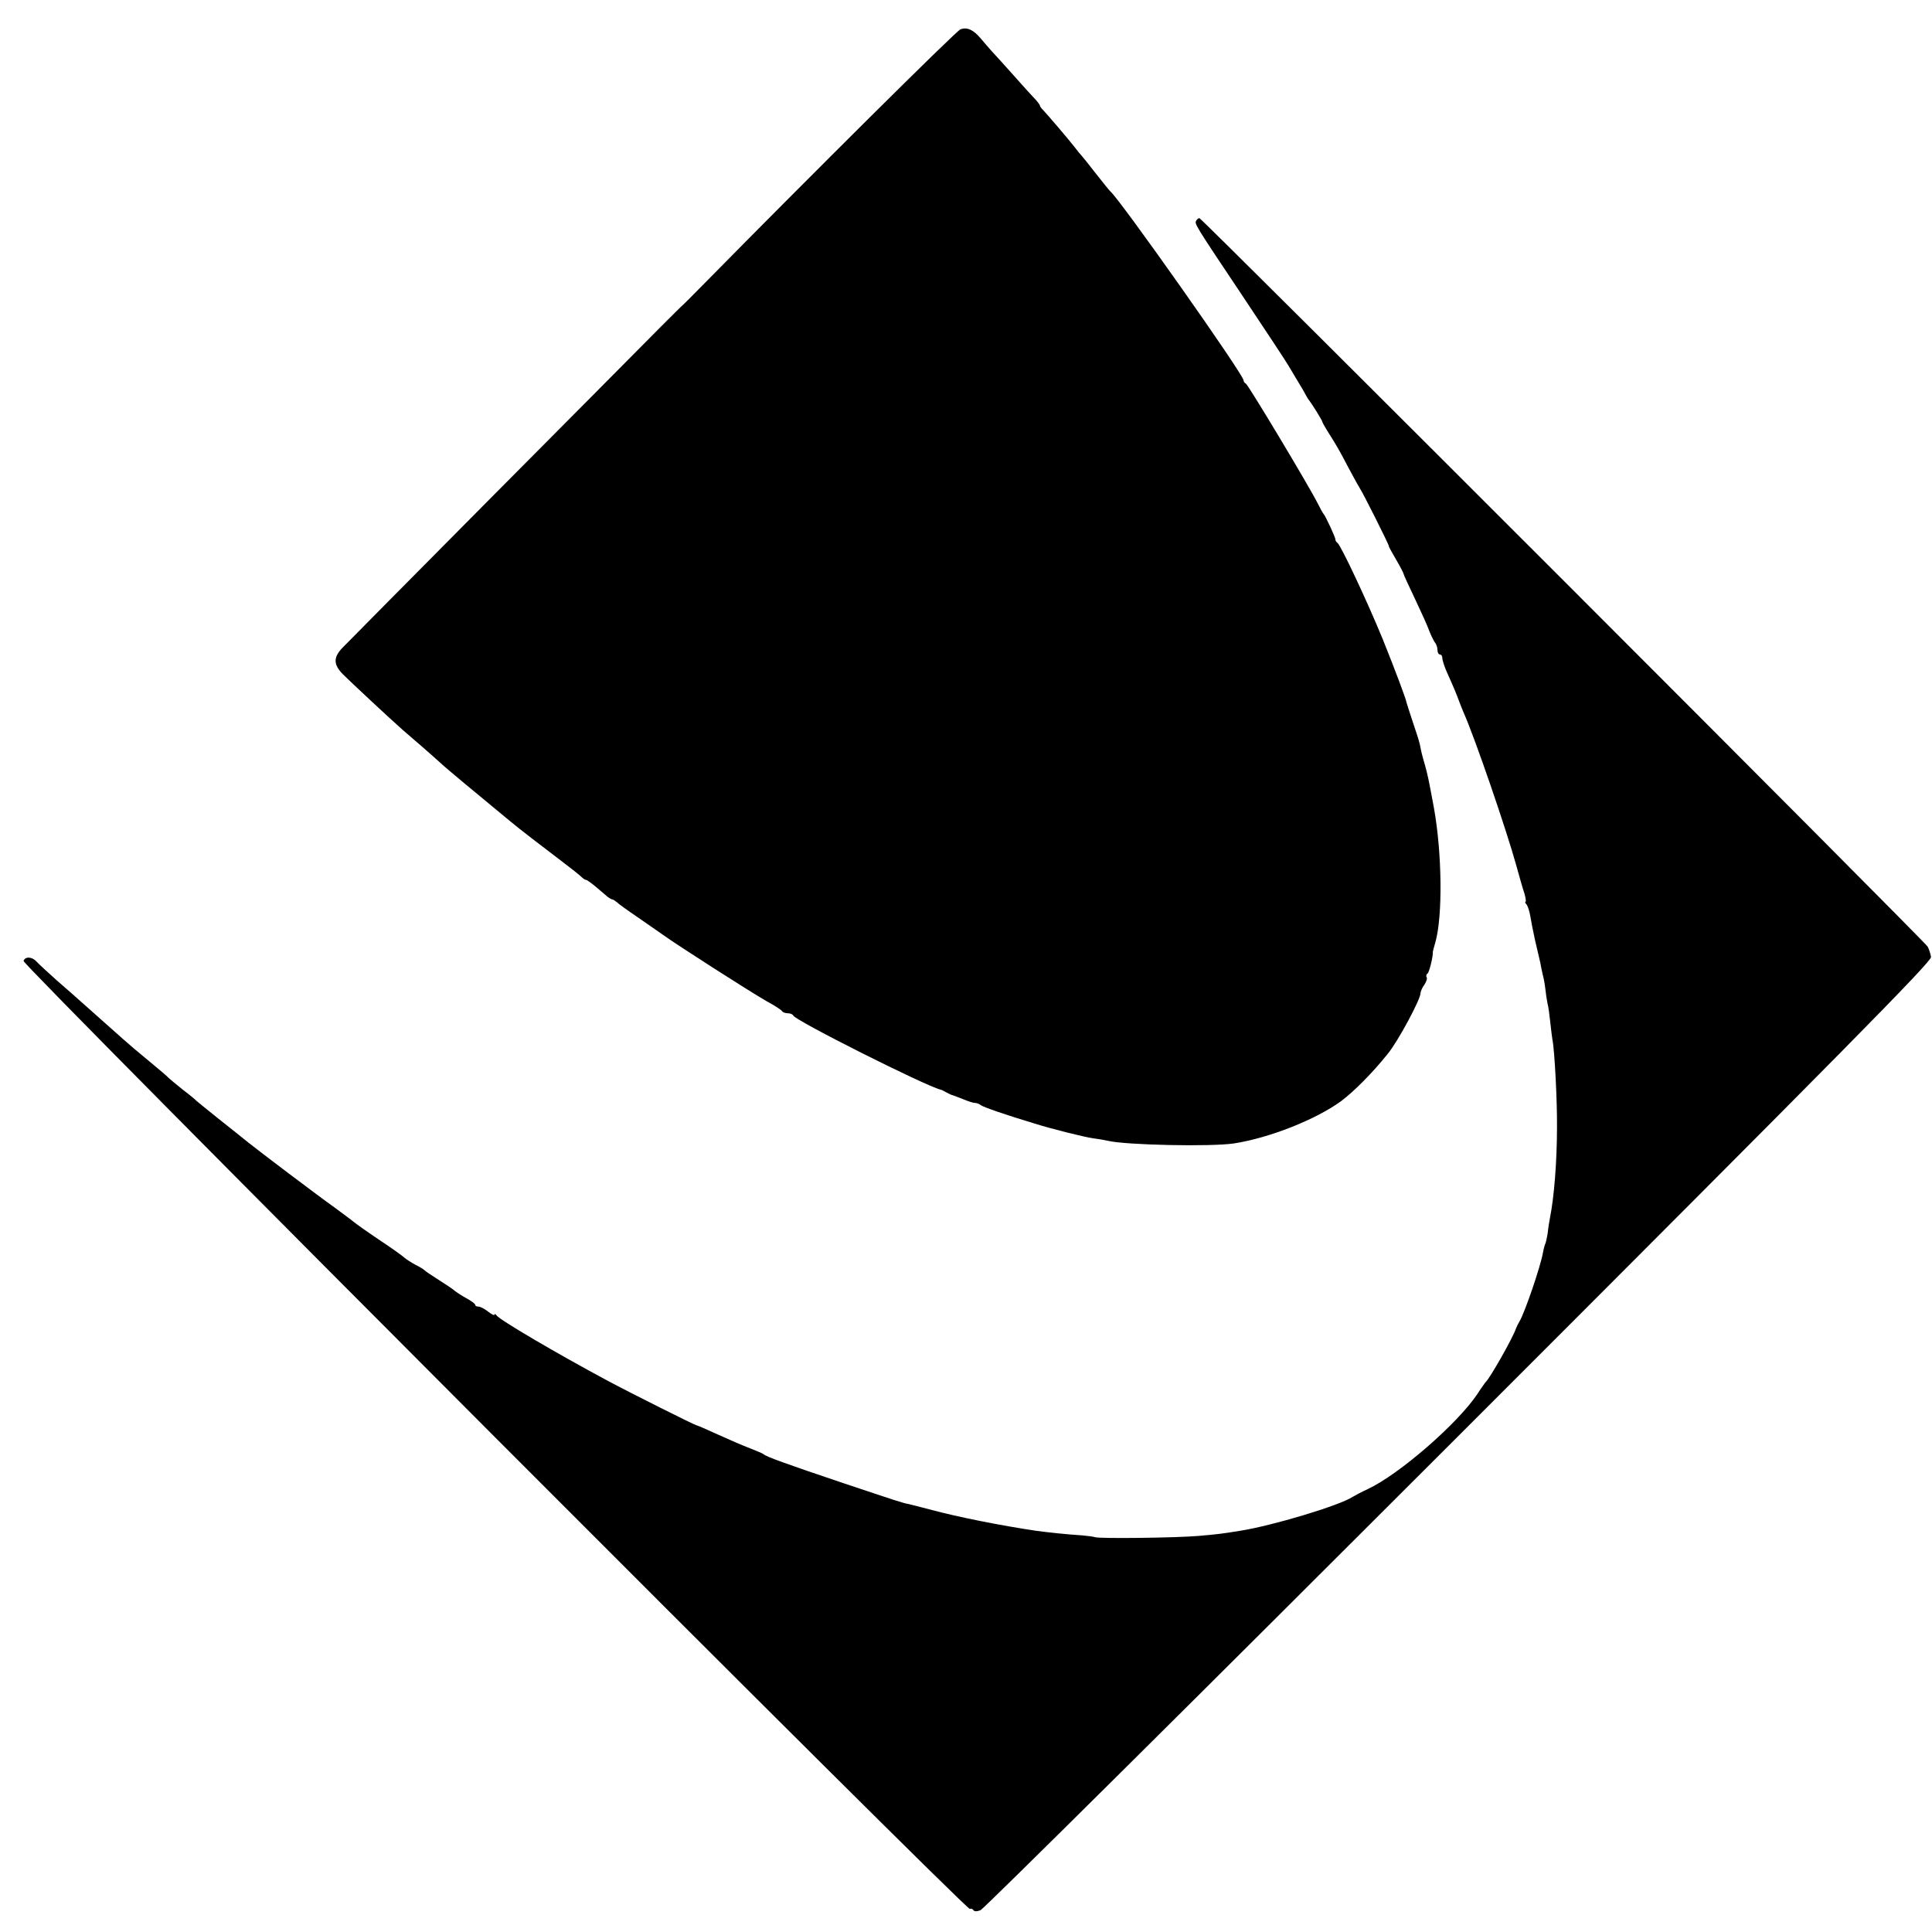
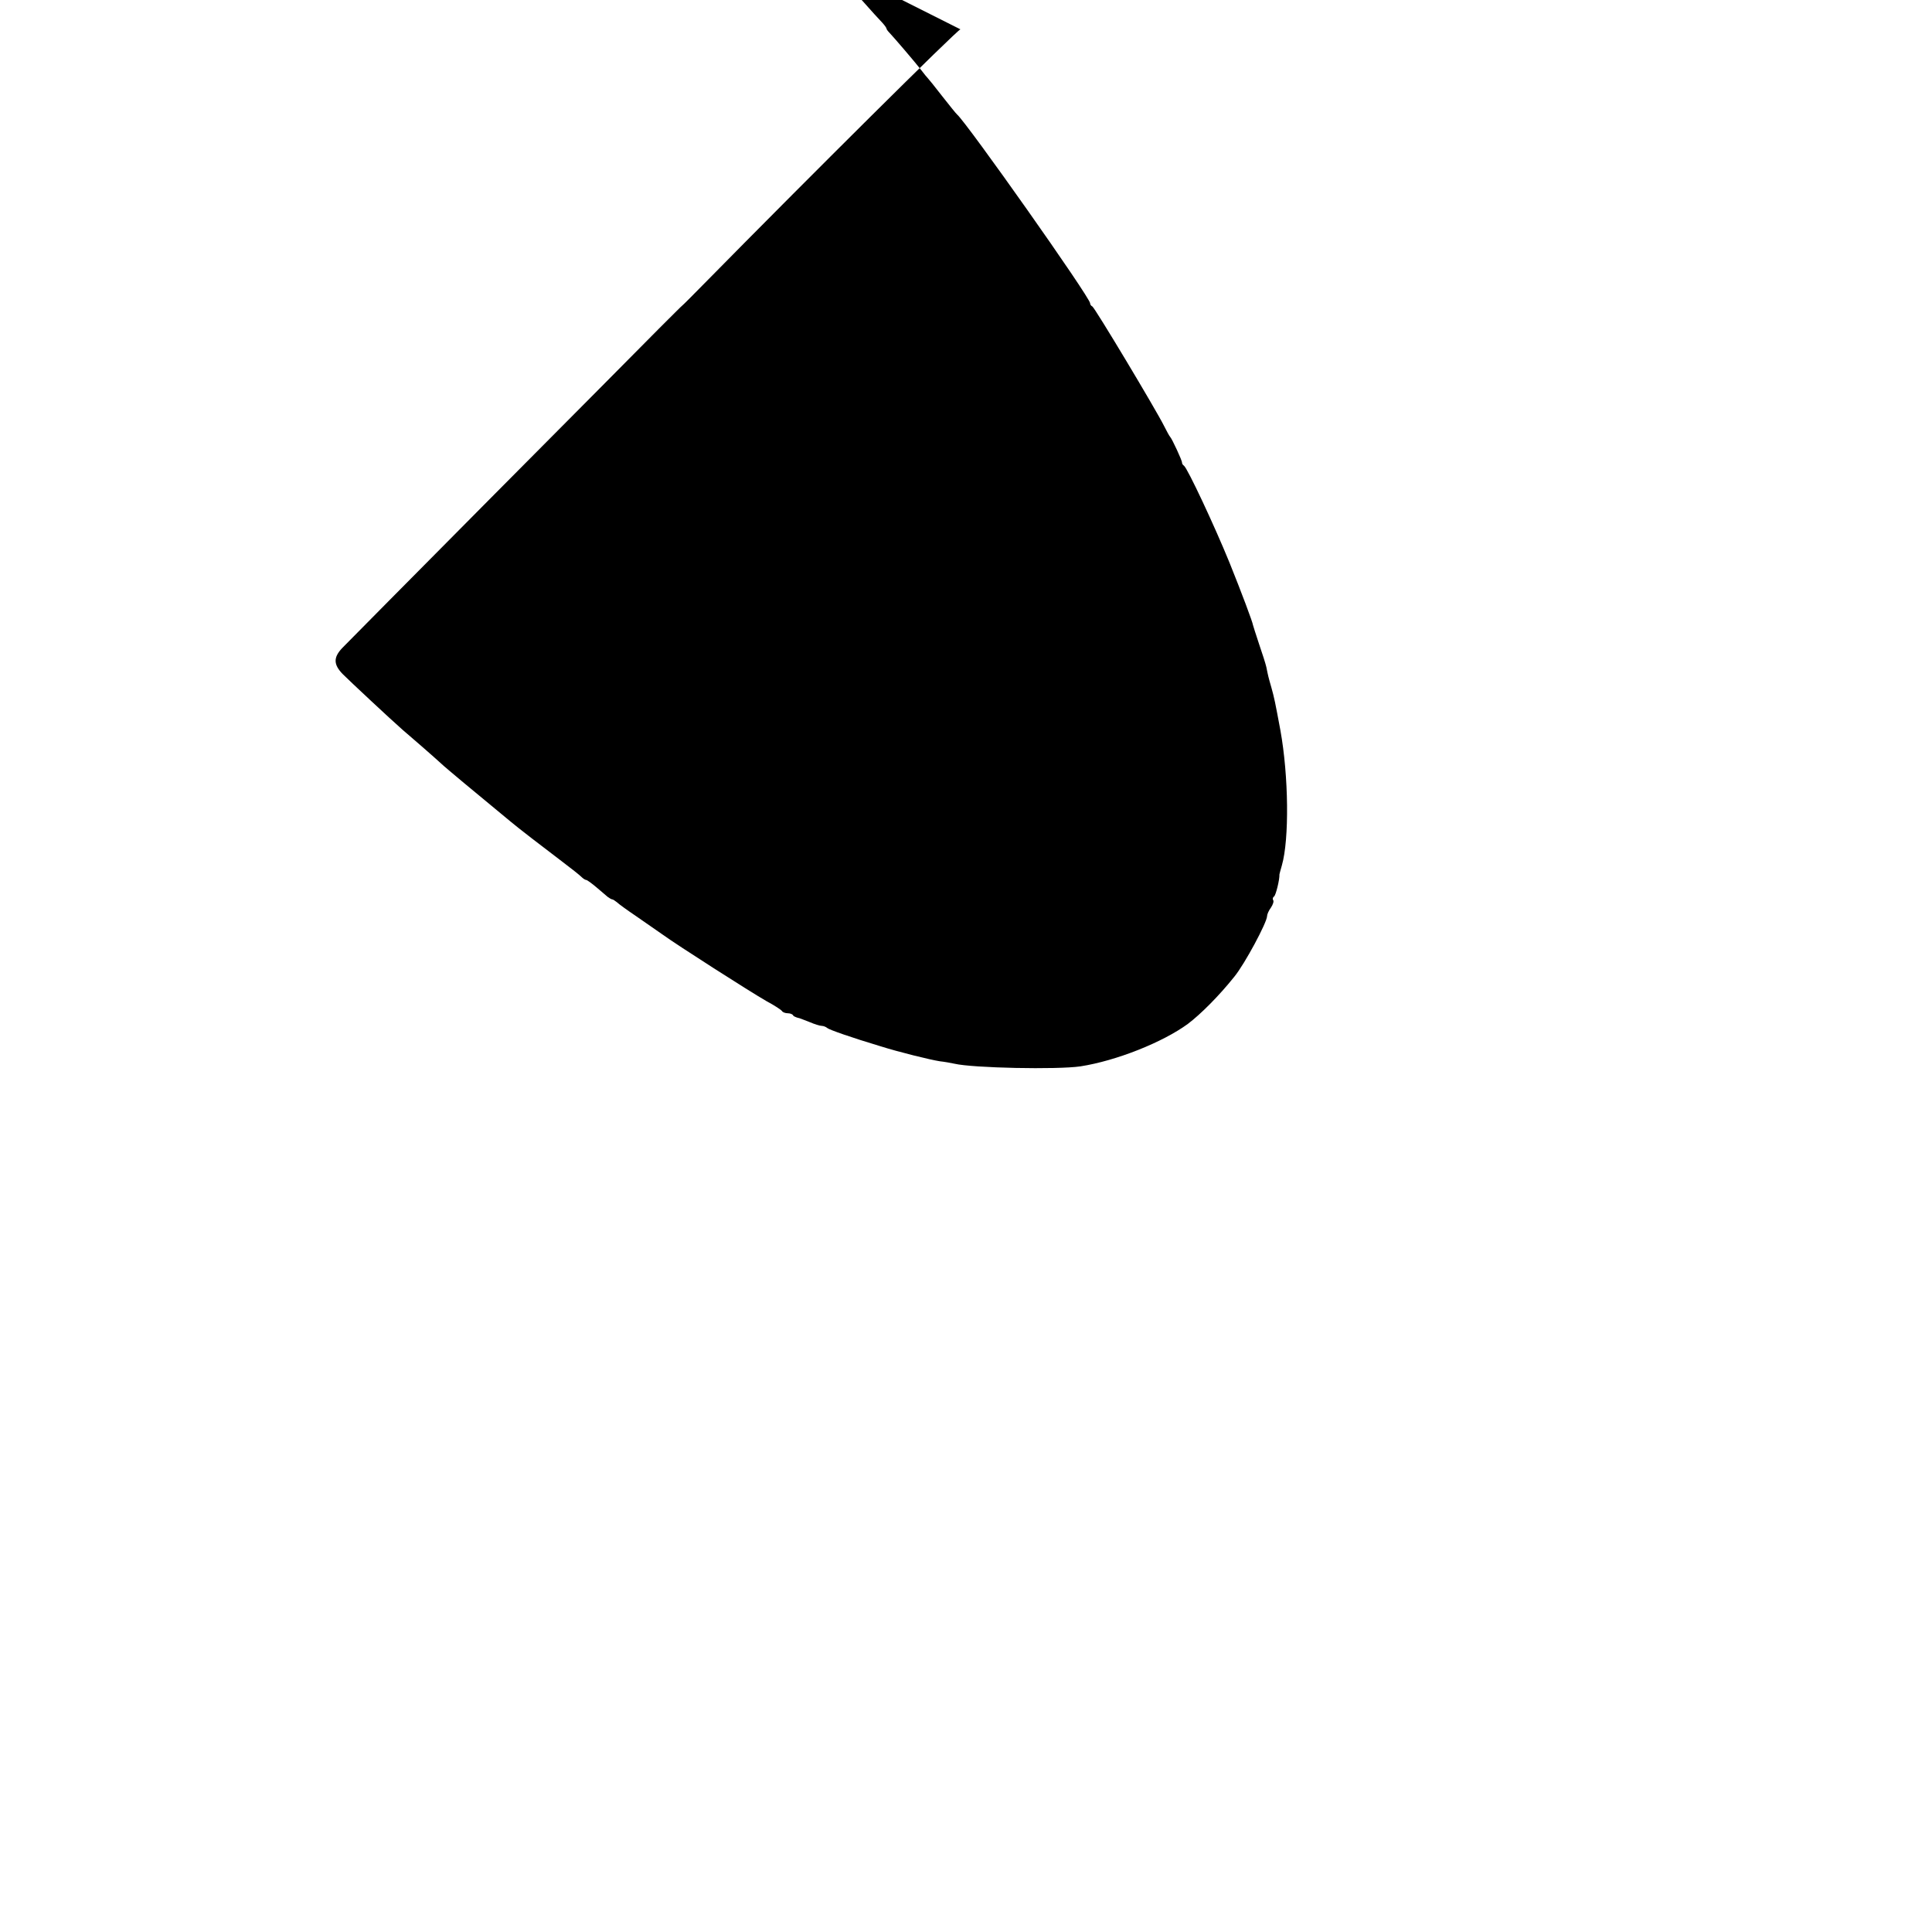
<svg xmlns="http://www.w3.org/2000/svg" version="1" width="1062.667" height="1062.667" viewBox="0 0 797 797">
-   <path d="M396.2 12.1c-1.8.7-62.2 60.7-105.4 104.6-5 5.1-9.2 9.3-9.3 9.3-.1 0-4.5 4.4-9.8 9.7-5.3 5.4-36.3 36.6-68.9 69.4-32.6 32.9-60.3 60.8-61.6 62.2-3.7 3.9-3.7 6.8.2 10.8 2.9 2.9 19.7 18.6 24.6 22.9.9.8 4.6 4 8.1 7s7 6.2 7.9 7c.8.8 5.1 4.4 9.4 8 7.4 6.1 14.5 12 19.2 15.9 2.7 2.3 13.2 10.4 21.4 16.6 3.6 2.7 7.1 5.5 7.8 6.2.7.7 1.6 1.3 2 1.3.4 0 2.3 1.4 4.2 3 1.9 1.6 4 3.4 4.7 4 .7.5 1.5 1 1.8 1 .4 0 1.2.6 2 1.2.7.7 4.3 3.3 8 5.8 3.6 2.5 8.5 5.9 10.8 7.5 5.9 4.3 36.1 23.6 42.9 27.5 3.2 1.7 6.1 3.6 6.4 4.1.3.5 1.4.9 2.4.9s2 .4 2.2.9c.8 2.1 54.4 29 60.8 30.6.3 0 1.4.6 2.5 1.2s2.2 1.1 2.5 1.1c.3.1 2.2.8 4.2 1.6 2.1.9 4.3 1.6 5.1 1.6.7 0 1.7.4 2.3.9.8.7 9.9 3.9 21.9 7.5 7.6 2.4 20.6 5.6 24.5 6.2 1.9.2 4.6.7 6 1 7.6 1.8 42.5 2.5 52 1.1 14.8-2.3 33.9-9.9 44.3-17.5 5.3-4 12.9-11.6 19.2-19.5 4.2-5.1 13.5-22.4 13.5-25 0-.7.7-2.3 1.6-3.5.8-1.2 1.3-2.6.9-3.1-.3-.5-.1-1.2.4-1.5.7-.5 2.3-6.9 2.2-9.1 0-.2.5-1.9 1-3.7 3.1-10.8 2.8-36.9-.6-55.7-2.2-11.8-2.5-13.3-3.7-17.6-1.3-4.5-1.4-5-2.1-8.5-.3-1.4-1.7-5.7-3-9.5-1.3-3.9-2.4-7.4-2.5-7.8-.1-1.1-4.7-13.4-9.7-25.8-6.2-15.2-17.3-38.9-18.8-40-.5-.3-.8-.9-.8-1.3.1-.7-4.1-9.8-4.9-10.6-.3-.3-1.4-2.3-2.5-4.5-3.4-6.8-28.7-49-29.6-49.3-.5-.2-.9-.8-.9-1.3 0-2.4-50.9-74.5-54.9-77.9-.4-.3-3.1-3.7-6.1-7.5-3-3.9-5.7-7.2-6-7.5-.3-.3-1.5-1.7-2.6-3.2-2.3-3-11.2-13.4-13.1-15.4-.7-.7-1.3-1.5-1.3-1.8 0-.3-.8-1.4-1.7-2.4-1-1-4.9-5.3-8.8-9.7-3.8-4.3-8.1-9-9.4-10.4-1.3-1.4-3.3-3.8-4.5-5.2-3.1-3.7-5.7-4.8-8.4-3.8z" />
-   <path d="M493.5 91c-.8 1.3-.9 1.2 18.9 30.8 9.6 14.4 18.2 27.4 19.1 29 .9 1.5 2.7 4.5 4 6.7 1.4 2.2 2.8 4.7 3.2 5.5.4.8 1.1 1.9 1.6 2.5 1 1.3 5.1 7.8 5.2 8.5 0 .3.9 1.8 1.9 3.5 4 6.3 5.1 8.2 8.9 15.5 2.2 4.1 4.3 7.9 4.7 8.5 1 1.3 12.1 23.4 11.9 23.7-.1.2 1.3 2.7 3 5.6 1.7 2.9 3.1 5.6 3.1 5.9 0 .3 2.1 4.9 4.6 10.1 2.5 5.3 5.3 11.4 6.1 13.7.9 2.2 2 4.4 2.5 4.9.4.6.8 1.8.8 2.8 0 1 .5 1.8 1 1.8.6 0 1 .7 1 1.5s.9 3.7 2.1 6.3c2.5 5.5 3.9 8.9 4.9 11.7.4 1.1 1.2 3.1 1.8 4.5 4.6 10.3 17.6 48.2 21.7 63 1.3 4.7 2.8 10 3.4 11.7.5 1.8.7 3.3.4 3.3-.3 0-.1.6.5 1.2.5.7 1.2 2.9 1.5 4.8.3 1.9 1.2 6.5 2 10.1.9 3.7 1.8 7.8 2.1 9 .2 1.3.7 3.5 1 4.9.4 1.4.9 4.1 1.1 6 .2 1.9.6 4.6.9 6 .4 1.4.8 4.7 1.1 7.5.3 2.7.7 6 .9 7.3.9 4 2 25.3 1.9 36.2 0 14.1-1.2 29-2.9 37.4-.2 1.1-.7 3.9-.9 6-.3 2.1-.8 4.2-1 4.6-.2.4-.7 2.1-1 3.8-1 5.7-7.4 24.4-9.6 28.2-.5.8-1.2 2.2-1.5 3-1.4 4.1-10.7 20.4-12.4 22-.3.3-1.9 2.5-3.5 5-8.2 12.3-32.4 33.3-45.3 39.3-2.6 1.2-5.4 2.7-6.2 3.2-5.5 3.6-33.1 11.9-46.5 14-7.4 1.2-9 1.4-17 2.1-9.1.8-41.5 1.2-42.9.5-.5-.2-2.8-.5-5-.7-6.4-.4-14.7-1.3-19.1-1.9-14.8-2.2-32.4-5.7-43.5-8.7-4.1-1.1-8.2-2.1-9-2.3-3.1-.6-4.7-1.2-26.9-8.6-24.4-8.2-32.3-11.1-33.1-12-.3-.3-2.7-1.3-5.5-2.4-2.7-1-8.7-3.6-13.3-5.7-4.6-2.1-8.5-3.8-8.8-3.8-.6 0-26.8-13.1-36.9-18.5-20.7-11.1-44.4-25-45.7-26.9-.4-.6-.8-.7-.8-.3 0 .5-1.2-.1-2.6-1.2-1.5-1.2-3.3-2.1-4-2.1-.8 0-1.4-.3-1.4-.8 0-.4-1.7-1.6-3.7-2.7s-4.1-2.5-4.7-3c-.6-.6-3.6-2.6-6.6-4.5-3-1.9-5.7-3.7-6-4.1-.3-.3-1.9-1.3-3.7-2.2-1.7-.9-3.7-2.2-4.5-2.9-.7-.7-5.2-3.9-10-7.1-4.8-3.2-9.6-6.6-10.7-7.5-1.2-1-4.5-3.4-7.3-5.5-8-5.7-31.9-23.8-36.4-27.4-2.1-1.7-7.7-6.2-12.4-9.9-4.7-3.8-8.7-7-9-7.3-.3-.4-2.7-2.4-5.5-4.5-2.7-2.2-5.4-4.4-6-5-.5-.6-3.5-3.1-6.5-5.6-6.9-5.7-9.6-8-12.4-10.5-1.2-1.1-5.3-4.7-9-8s-7.8-6.9-9-8c-1.2-1.1-5.3-4.7-9.1-8-3.7-3.3-7.5-6.8-8.4-7.8-1.9-2.1-4.7-2.2-5.4-.3-.6 1.6 389 391.9 390.4 391.1.4-.3 1-.1 1.4.4.3.7 1.5.7 3 .1 1.3-.5 90.2-88.7 197.4-195.9 158.7-158.7 194.9-195.4 194.7-197.3-.2-1.3-.8-3.2-1.4-4.3C793.9 388.2 495.8 90 494.8 90c-.4 0-1 .4-1.3 1z" />
+   <path d="M396.2 12.1c-1.8.7-62.2 60.7-105.4 104.6-5 5.1-9.2 9.3-9.3 9.3-.1 0-4.5 4.4-9.8 9.7-5.3 5.4-36.3 36.6-68.9 69.4-32.6 32.9-60.3 60.8-61.6 62.2-3.7 3.9-3.7 6.8.2 10.8 2.9 2.9 19.7 18.6 24.6 22.9.9.8 4.6 4 8.1 7s7 6.2 7.9 7c.8.8 5.1 4.4 9.4 8 7.4 6.1 14.5 12 19.2 15.9 2.7 2.3 13.2 10.4 21.4 16.6 3.6 2.7 7.1 5.5 7.8 6.2.7.7 1.6 1.3 2 1.3.4 0 2.3 1.4 4.2 3 1.9 1.6 4 3.4 4.7 4 .7.5 1.5 1 1.8 1 .4 0 1.2.6 2 1.2.7.7 4.3 3.3 8 5.8 3.6 2.5 8.5 5.9 10.8 7.5 5.9 4.3 36.1 23.6 42.9 27.5 3.2 1.7 6.1 3.6 6.4 4.1.3.5 1.4.9 2.4.9s2 .4 2.2.9s2.2 1.1 2.5 1.1c.3.1 2.2.8 4.2 1.6 2.1.9 4.3 1.6 5.1 1.6.7 0 1.7.4 2.3.9.8.7 9.9 3.9 21.9 7.5 7.6 2.4 20.6 5.6 24.5 6.2 1.9.2 4.6.7 6 1 7.6 1.8 42.5 2.5 52 1.1 14.8-2.3 33.9-9.9 44.3-17.5 5.3-4 12.9-11.6 19.2-19.5 4.2-5.1 13.5-22.4 13.5-25 0-.7.7-2.3 1.6-3.5.8-1.2 1.3-2.6.9-3.1-.3-.5-.1-1.2.4-1.5.7-.5 2.3-6.9 2.2-9.1 0-.2.5-1.9 1-3.7 3.1-10.8 2.8-36.9-.6-55.7-2.2-11.8-2.5-13.3-3.7-17.6-1.3-4.5-1.4-5-2.1-8.5-.3-1.4-1.7-5.7-3-9.5-1.3-3.9-2.4-7.4-2.5-7.8-.1-1.1-4.7-13.4-9.7-25.8-6.2-15.2-17.3-38.9-18.8-40-.5-.3-.8-.9-.8-1.3.1-.7-4.1-9.8-4.9-10.6-.3-.3-1.4-2.3-2.5-4.5-3.4-6.8-28.7-49-29.6-49.3-.5-.2-.9-.8-.9-1.3 0-2.4-50.9-74.5-54.9-77.9-.4-.3-3.1-3.7-6.1-7.5-3-3.9-5.7-7.2-6-7.5-.3-.3-1.5-1.7-2.6-3.2-2.3-3-11.2-13.4-13.1-15.4-.7-.7-1.3-1.5-1.3-1.8 0-.3-.8-1.4-1.7-2.4-1-1-4.9-5.3-8.8-9.7-3.8-4.3-8.1-9-9.4-10.4-1.3-1.4-3.3-3.8-4.5-5.2-3.1-3.7-5.7-4.8-8.4-3.8z" />
</svg>